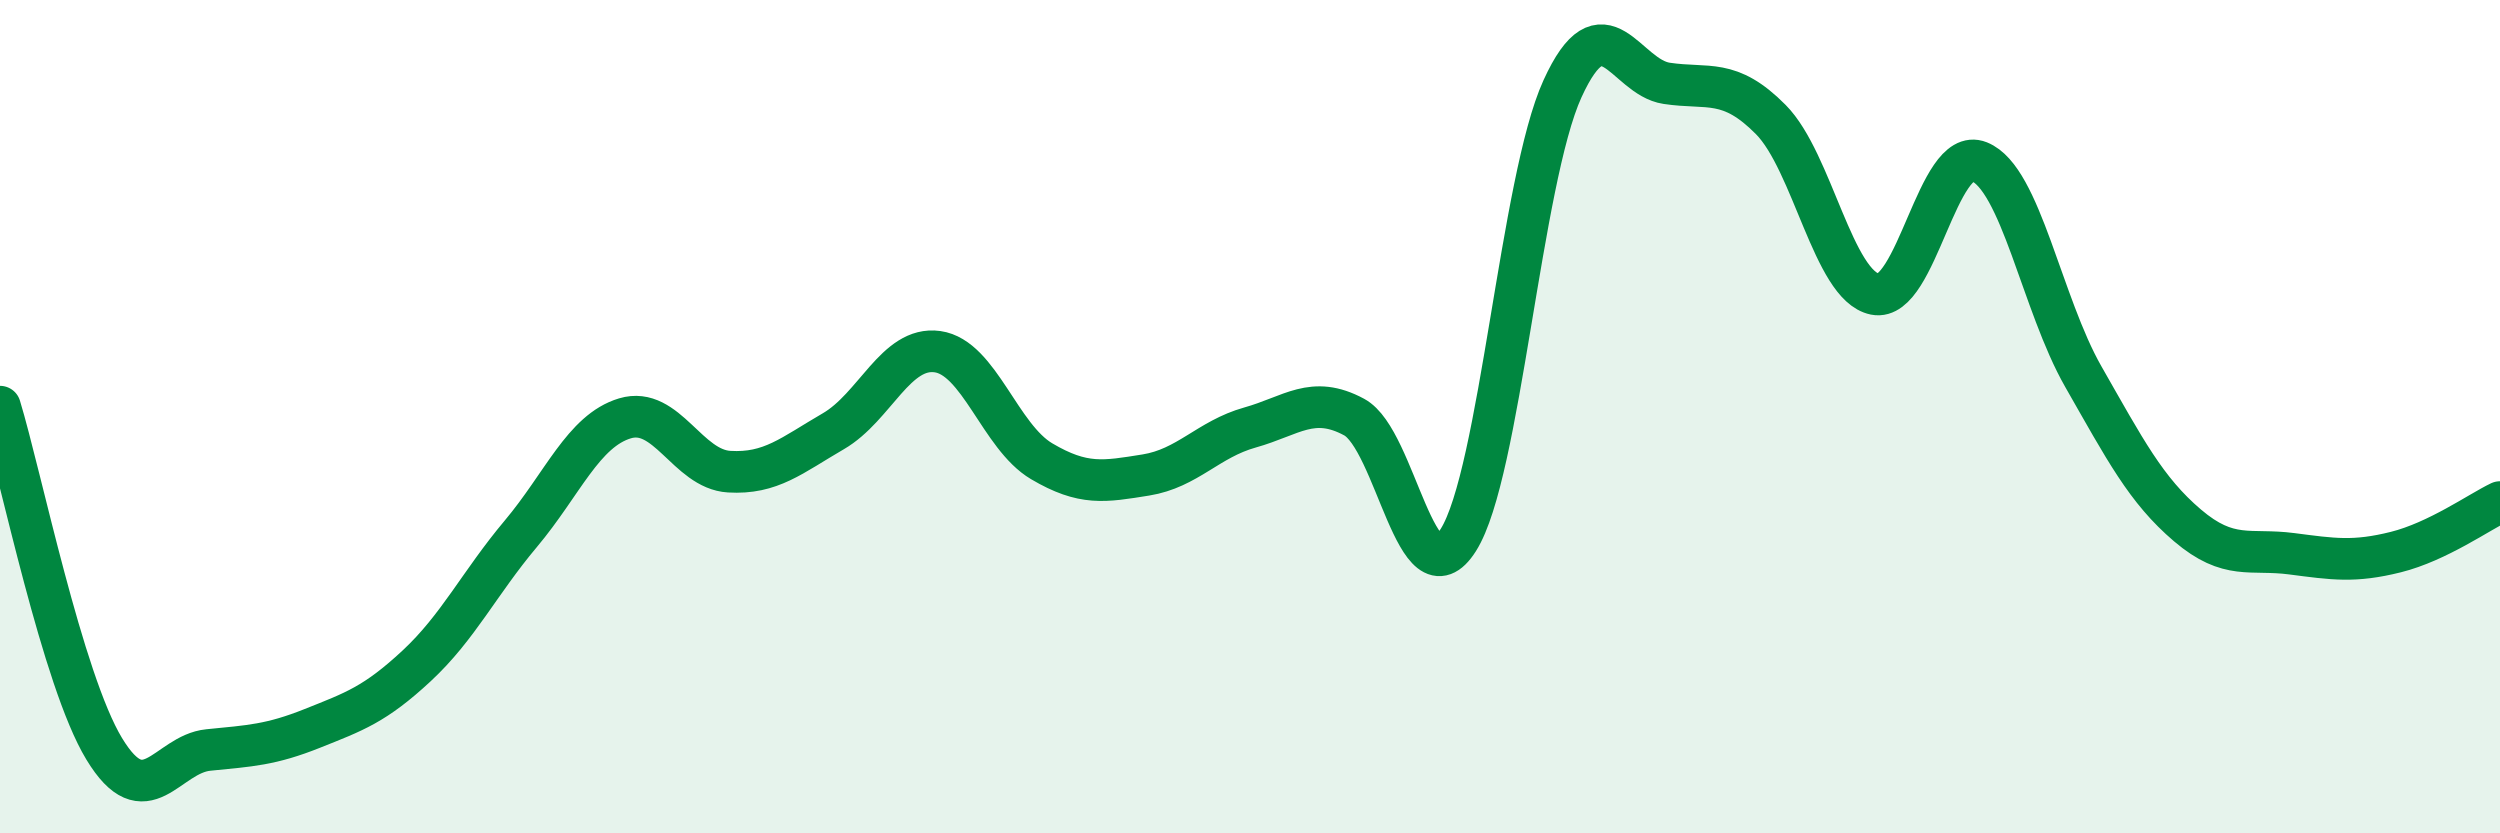
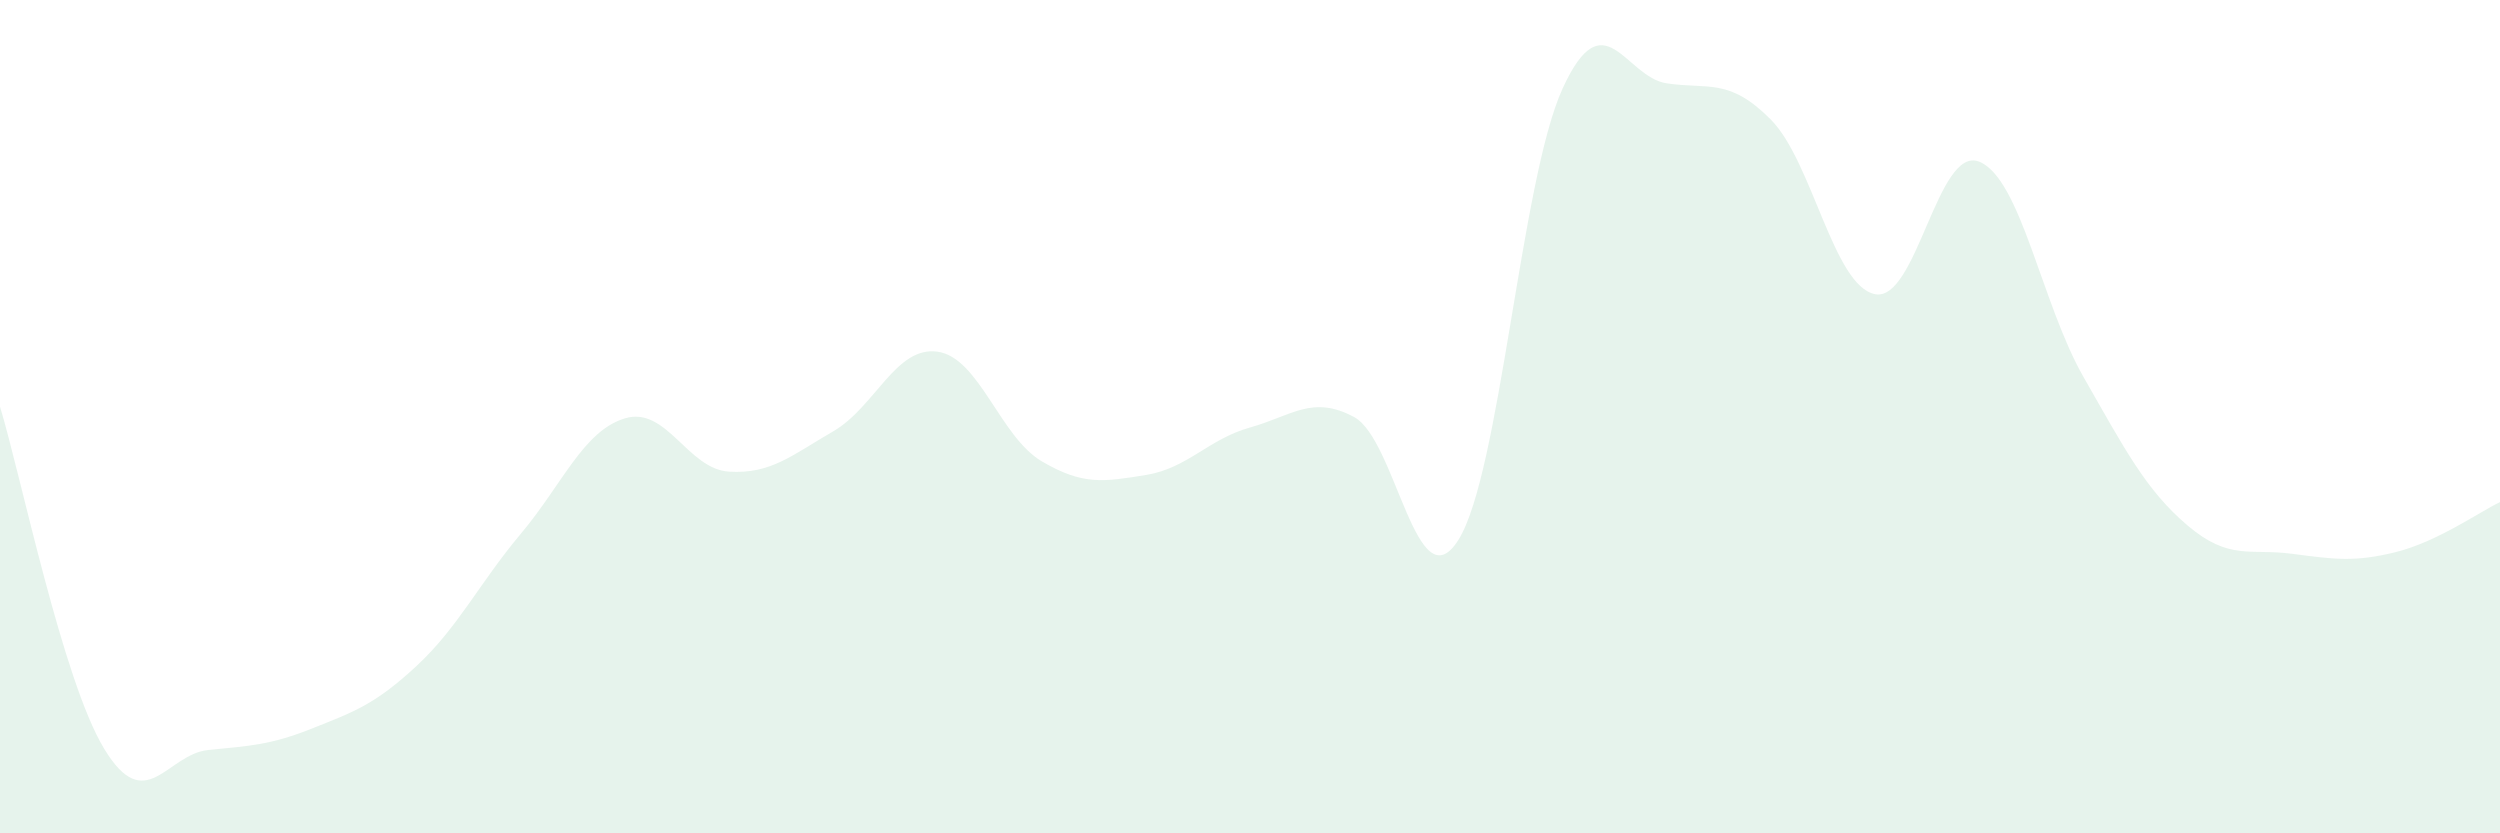
<svg xmlns="http://www.w3.org/2000/svg" width="60" height="20" viewBox="0 0 60 20">
  <path d="M 0,9.76 C 0.5,11.4 1.5,16.32 2.5,17.97 C 3.5,19.62 4,18.1 5,18 C 6,17.9 6.5,17.88 7.5,17.48 C 8.5,17.08 9,16.91 10,15.98 C 11,15.05 11.5,14 12.5,12.81 C 13.5,11.62 14,10.34 15,10.04 C 16,9.74 16.5,11.26 17.5,11.32 C 18.5,11.38 19,10.93 20,10.35 C 21,9.77 21.5,8.3 22.5,8.44 C 23.5,8.58 24,10.48 25,11.07 C 26,11.66 26.5,11.56 27.5,11.4 C 28.5,11.24 29,10.54 30,10.26 C 31,9.98 31.5,9.47 32.5,10.01 C 33.5,10.55 34,14.54 35,12.96 C 36,11.38 36.5,4.32 37.5,2.13 C 38.5,-0.06 39,1.85 40,2 C 41,2.15 41.5,1.86 42.5,2.87 C 43.5,3.88 44,6.86 45,7.06 C 46,7.26 46.5,3.48 47.5,3.88 C 48.5,4.28 49,7.29 50,9.04 C 51,10.79 51.5,11.76 52.5,12.61 C 53.5,13.46 54,13.16 55,13.29 C 56,13.42 56.5,13.5 57.5,13.25 C 58.5,13 59.5,12.29 60,12.05L60 20L0 20Z" fill="#008740" opacity="0.1" stroke-linecap="round" stroke-linejoin="round" />
-   <path d="M 0,9.76 C 0.5,11.4 1.5,16.32 2.5,17.97 C 3.5,19.62 4,18.1 5,18 C 6,17.9 6.5,17.88 7.5,17.48 C 8.5,17.08 9,16.91 10,15.98 C 11,15.05 11.5,14 12.5,12.81 C 13.5,11.62 14,10.34 15,10.04 C 16,9.74 16.5,11.26 17.5,11.32 C 18.5,11.38 19,10.93 20,10.35 C 21,9.77 21.5,8.3 22.5,8.44 C 23.5,8.58 24,10.48 25,11.07 C 26,11.66 26.5,11.56 27.5,11.4 C 28.5,11.24 29,10.54 30,10.26 C 31,9.98 31.5,9.47 32.5,10.01 C 33.5,10.55 34,14.54 35,12.96 C 36,11.38 36.5,4.32 37.5,2.13 C 38.5,-0.06 39,1.85 40,2 C 41,2.15 41.5,1.86 42.5,2.87 C 43.5,3.88 44,6.86 45,7.06 C 46,7.26 46.5,3.48 47.5,3.88 C 48.5,4.28 49,7.29 50,9.04 C 51,10.79 51.5,11.76 52.5,12.61 C 53.5,13.46 54,13.16 55,13.29 C 56,13.42 56.5,13.5 57.5,13.25 C 58.5,13 59.5,12.29 60,12.05" stroke="#008740" stroke-width="1" fill="none" stroke-linecap="round" stroke-linejoin="round" />
</svg>